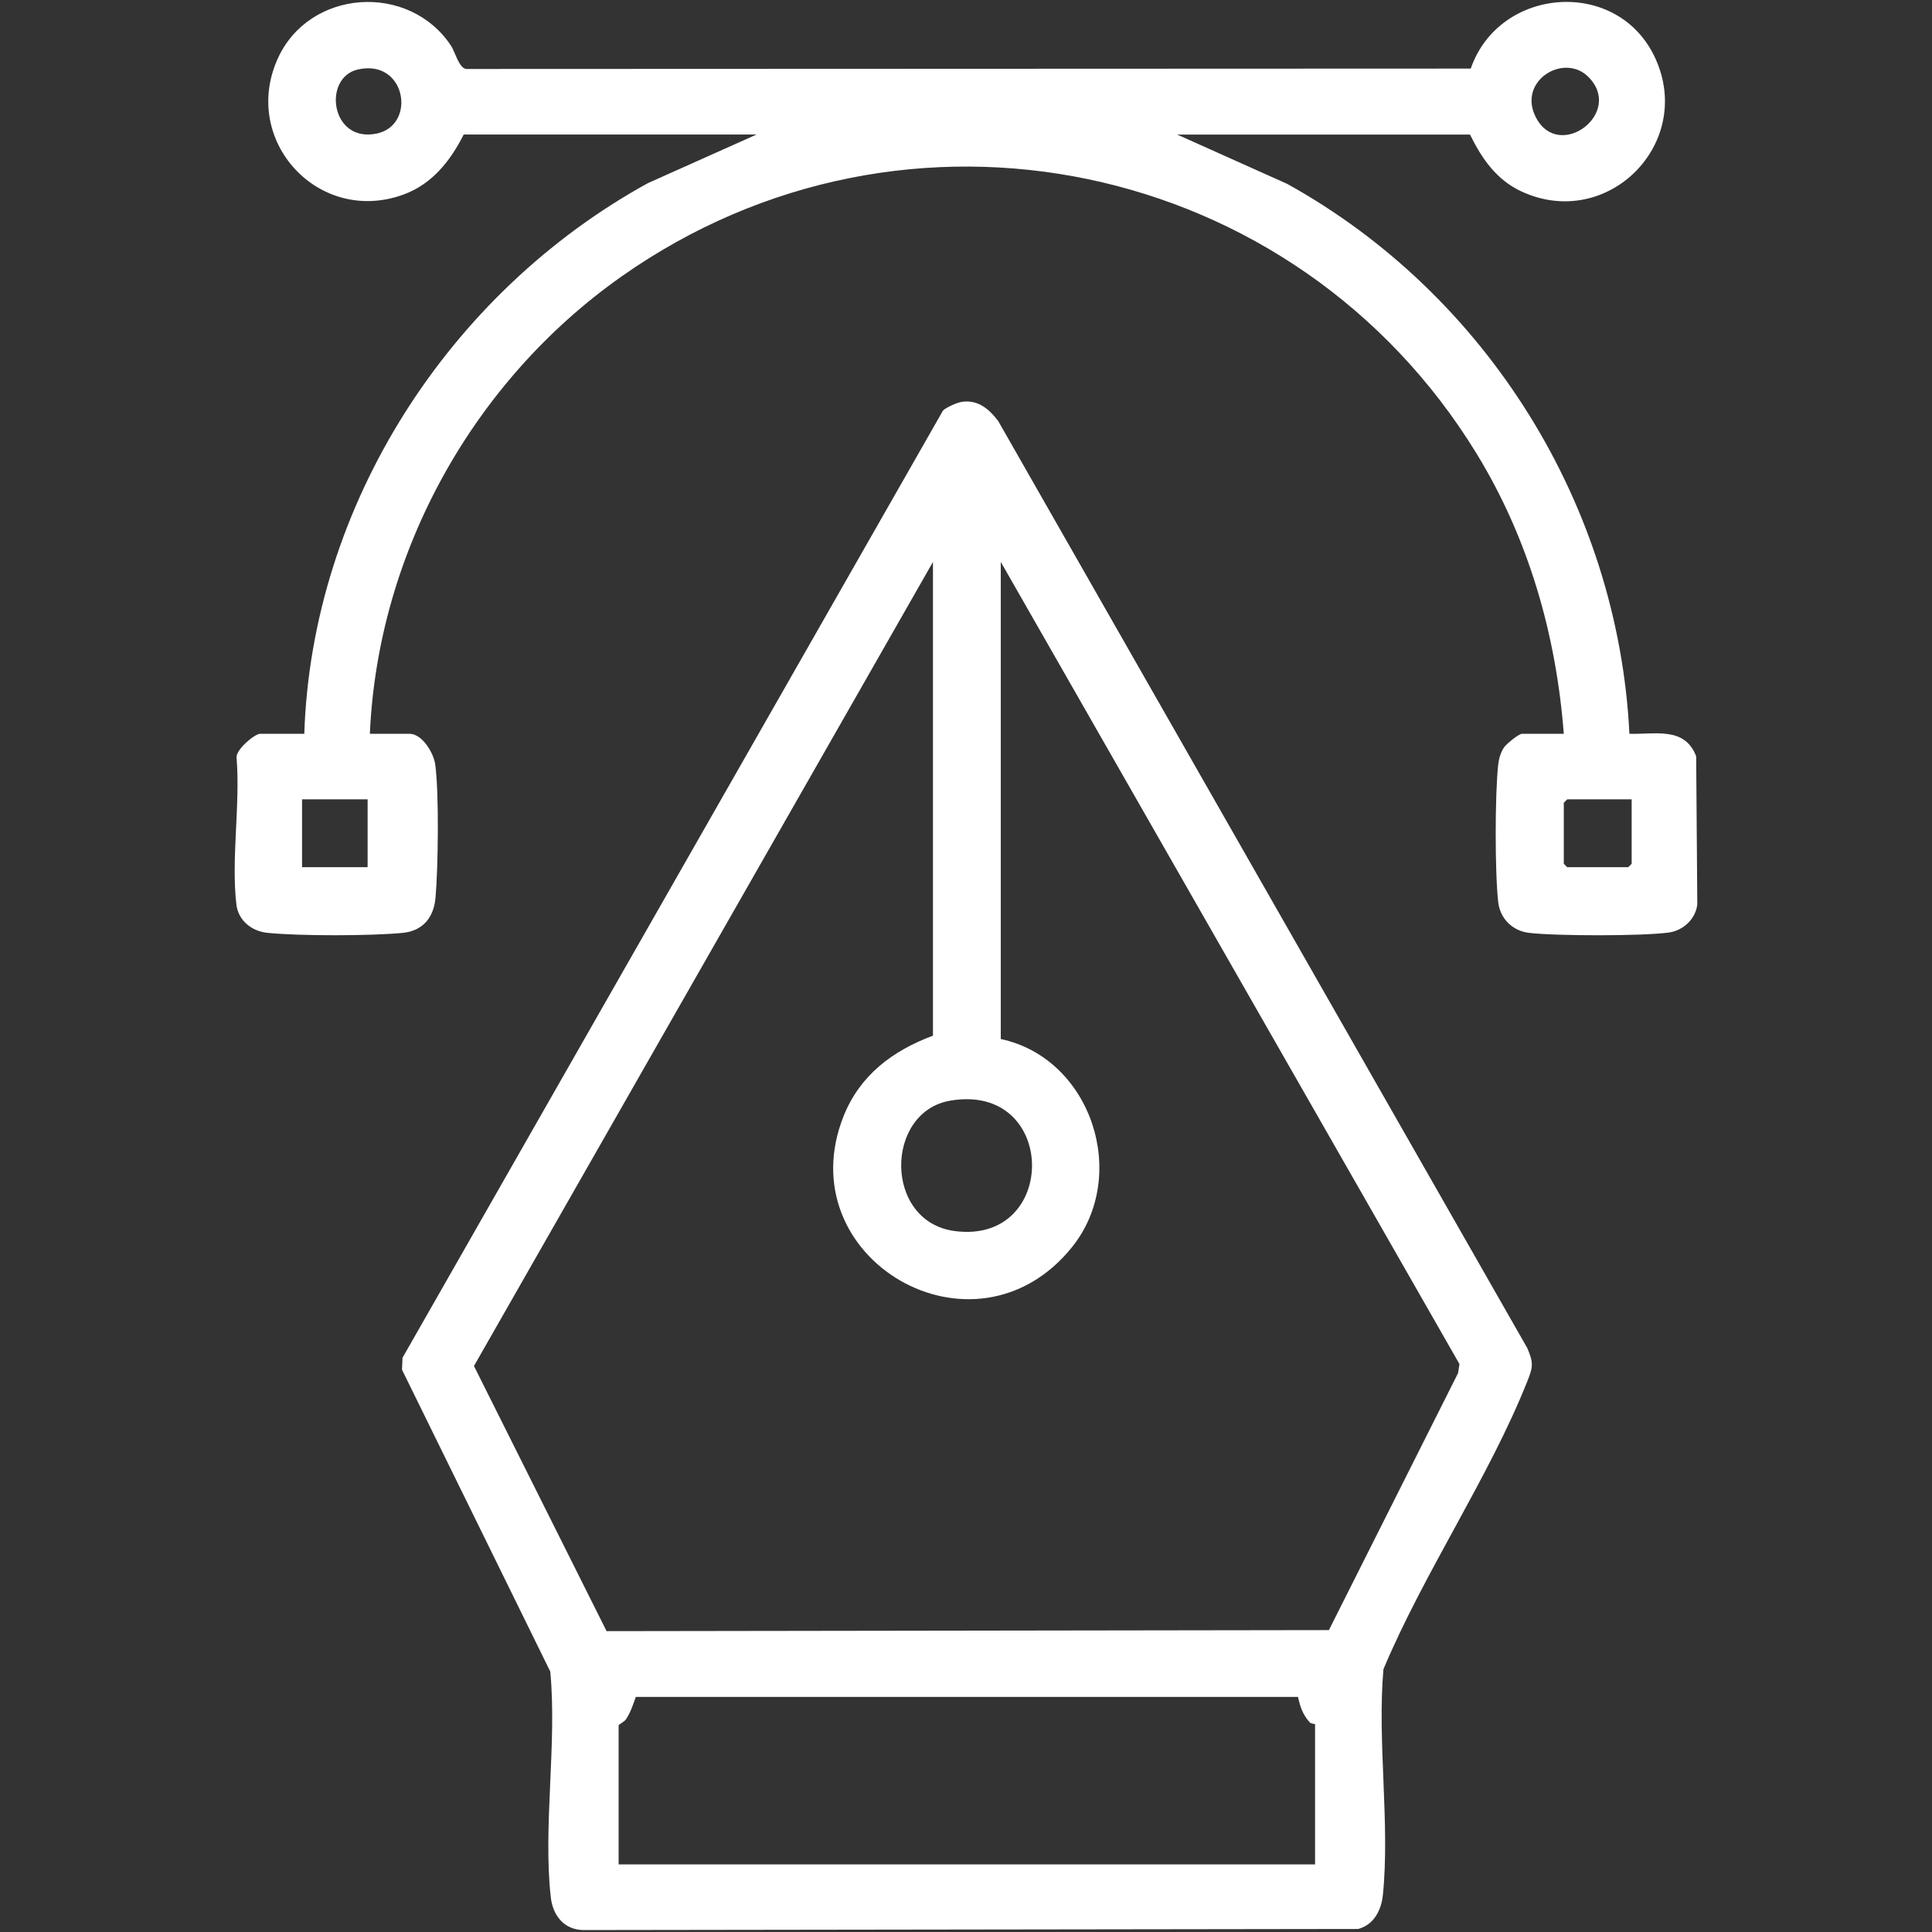
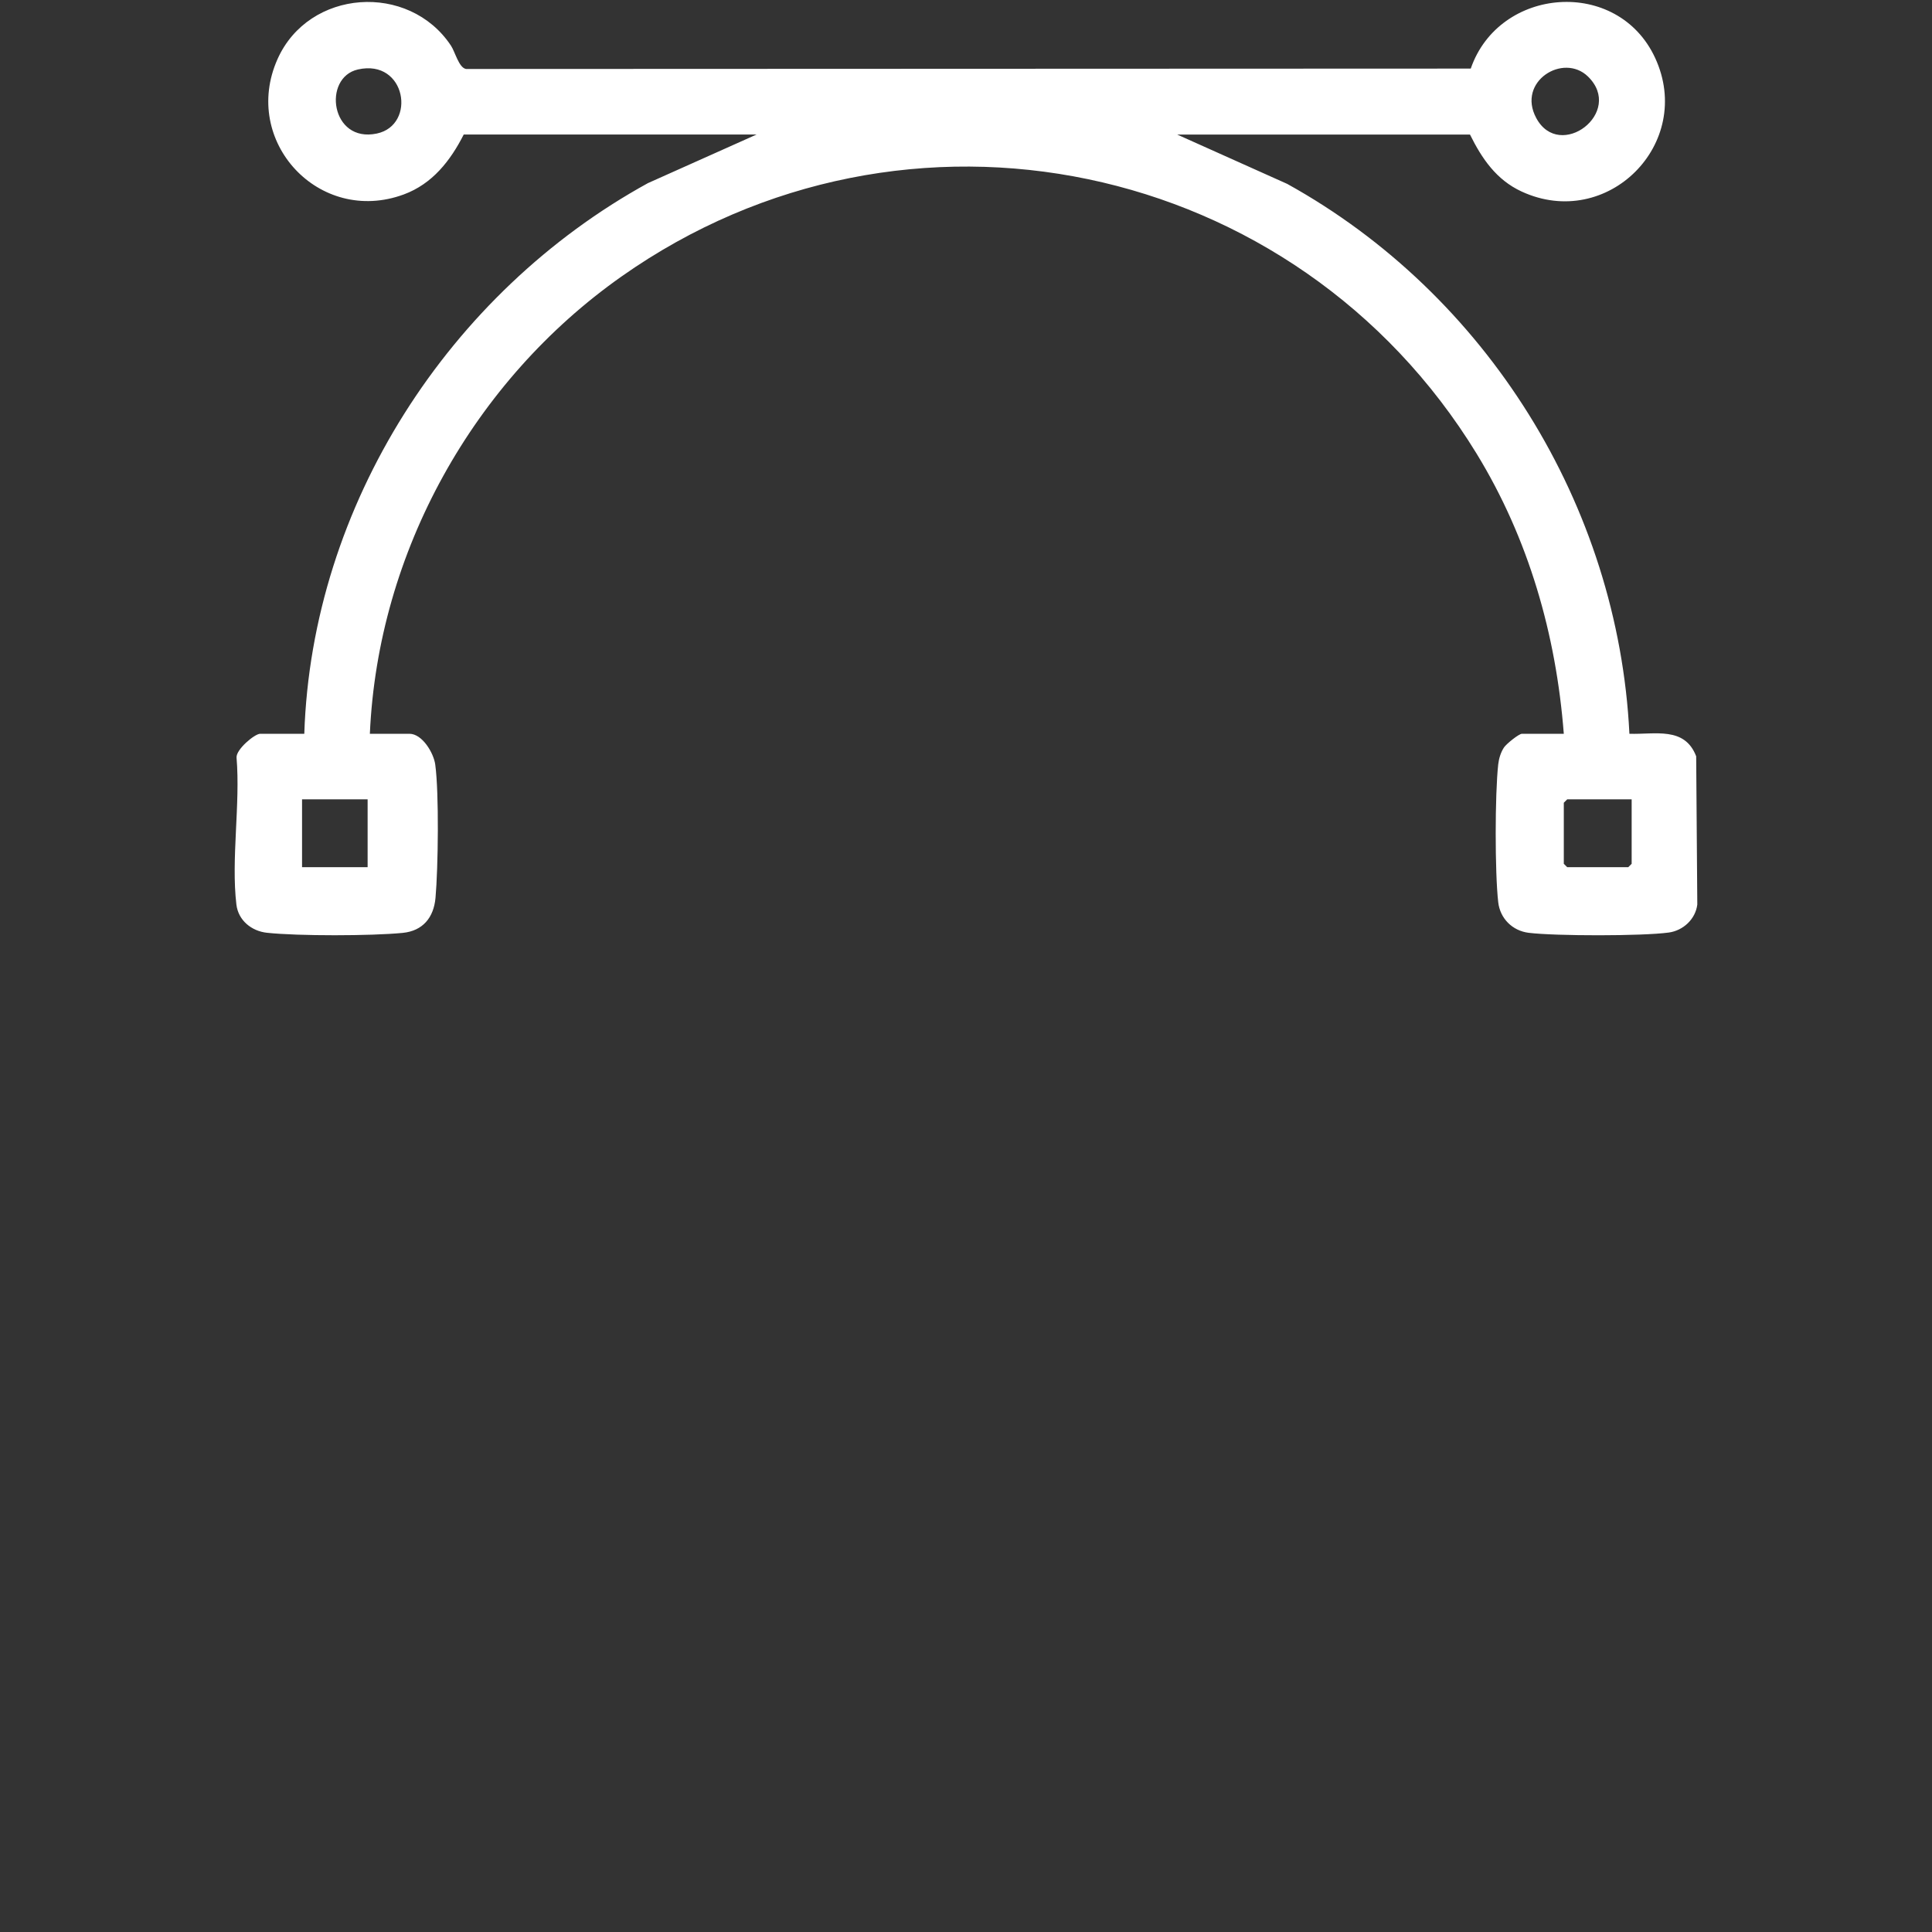
<svg xmlns="http://www.w3.org/2000/svg" id="Layer_1" data-name="Layer 1" viewBox="0 0 500 500">
  <rect x="0" y="0" width="500" height="500" fill="#333333" stroke="none" />
  <defs>
    <style>      .cls-1 {        fill: #fff;      }    </style>
  </defs>
-   <path class="cls-1" d="M248.91,104c4.19-.61,7.02,1.81,9.41,4.94l136.94,239.94c1.64,3.85,1.5,4.85.01,8.59-9.86,24.81-26.81,49.64-37.24,74.54-1.63,18.71,1.73,39.98-.14,58.38-.4,3.94-2.29,7.71-6.39,8.83l-200.5.28c-5.03-.07-7.93-3.76-8.46-8.51-2.04-18.15,1.64-39.86-.13-58.39l-38.37-78.11.13-3.1L244.07,106.21c.93-.83,3.62-2.03,4.84-2.21ZM259,268.9c23.44,5,33.38,35.27,18.44,53.85-25.28,31.43-73.79,2.86-59.1-33.94,4.22-10.56,12.68-16.89,23.11-20.78v-122.6l-118.79,208.09,34.32,68.62,186.94-.27,33.43-66.52.36-2.33-118.71-207.6v123.48ZM245.97,284.84c-17.05,2.88-17.29,31.3,1.08,33.75,26.99,3.6,26.79-38.45-1.08-33.75ZM160.1,446.51v35.99h180.24v-36.28c0-.08-1.02-.05-1.46-.56-1.8-2.06-2.36-3.9-2.97-6.5h-171.36c-.73,2.04-1.3,3.86-2.5,5.73-.49.76-1.87,1.35-1.96,1.62Z" />
  <path class="cls-1" d="M120.01,34.82c-3.45,6.79-8.12,12.77-15.51,15.5-21.9,8.08-42.15-13.77-32.68-35.02,8.1-18.17,33.98-19.91,44.88-3.5,1.1,1.65,2.03,5.7,3.9,6.05l260.03-.1c7.34-21.26,38.06-23.67,47.72-2.76,10.25,22.18-12.4,44.82-34.57,34.57-6.53-3.02-10.26-8.5-13.35-14.74h-75.78l28.48,12.77c51.56,28.56,85.66,83.13,88.56,142.31,6.66.22,14.31-1.94,17.28,5.83l.29,38.36c-.46,3.79-3.66,6.74-7.38,7.25-6.88.94-29.28.92-36.25.07-4.23-.52-7.41-3.72-7.89-7.91-.88-7.67-.86-28.01,0-35.7.17-1.5.66-3.1,1.49-4.36.6-.91,3.85-3.54,4.65-3.54h10.83c-1.99-25.73-9.12-50.53-22.58-72.52-46.73-76.33-147.61-97.75-221.29-45.82-38.28,26.97-63.03,71.24-65.12,118.34h10.24c3.33,0,6.27,4.97,6.68,7.95,1.01,7.38.76,26.8.07,34.5-.46,5.12-3.28,8.56-8.48,9.08-8.14.8-27.05.84-35.14-.03-3.98-.43-7.42-3.19-7.91-7.3-1.4-11.65,1.05-26.07.04-38.02-.18-2.11,4.7-6.18,6.12-6.18h11.41c1.94-59.22,37.47-114.22,88.94-142.51l28.1-12.57h-75.78ZM92.63,17.98c-9.23,2.09-7.06,19.11,4.89,16.58,10.34-2.18,7.59-19.41-4.89-16.58ZM410.96,19.8c-6.37-6.2-18.48,1.28-13.38,10.75,6.07,11.28,22.9-1.47,13.38-10.75ZM95.14,206.87h-16.97v17.56h16.97v-17.56ZM422.27,206.87h-16.68l-.88.88v15.8l.88.88h15.8l.88-.88v-16.68Z" />
</svg>